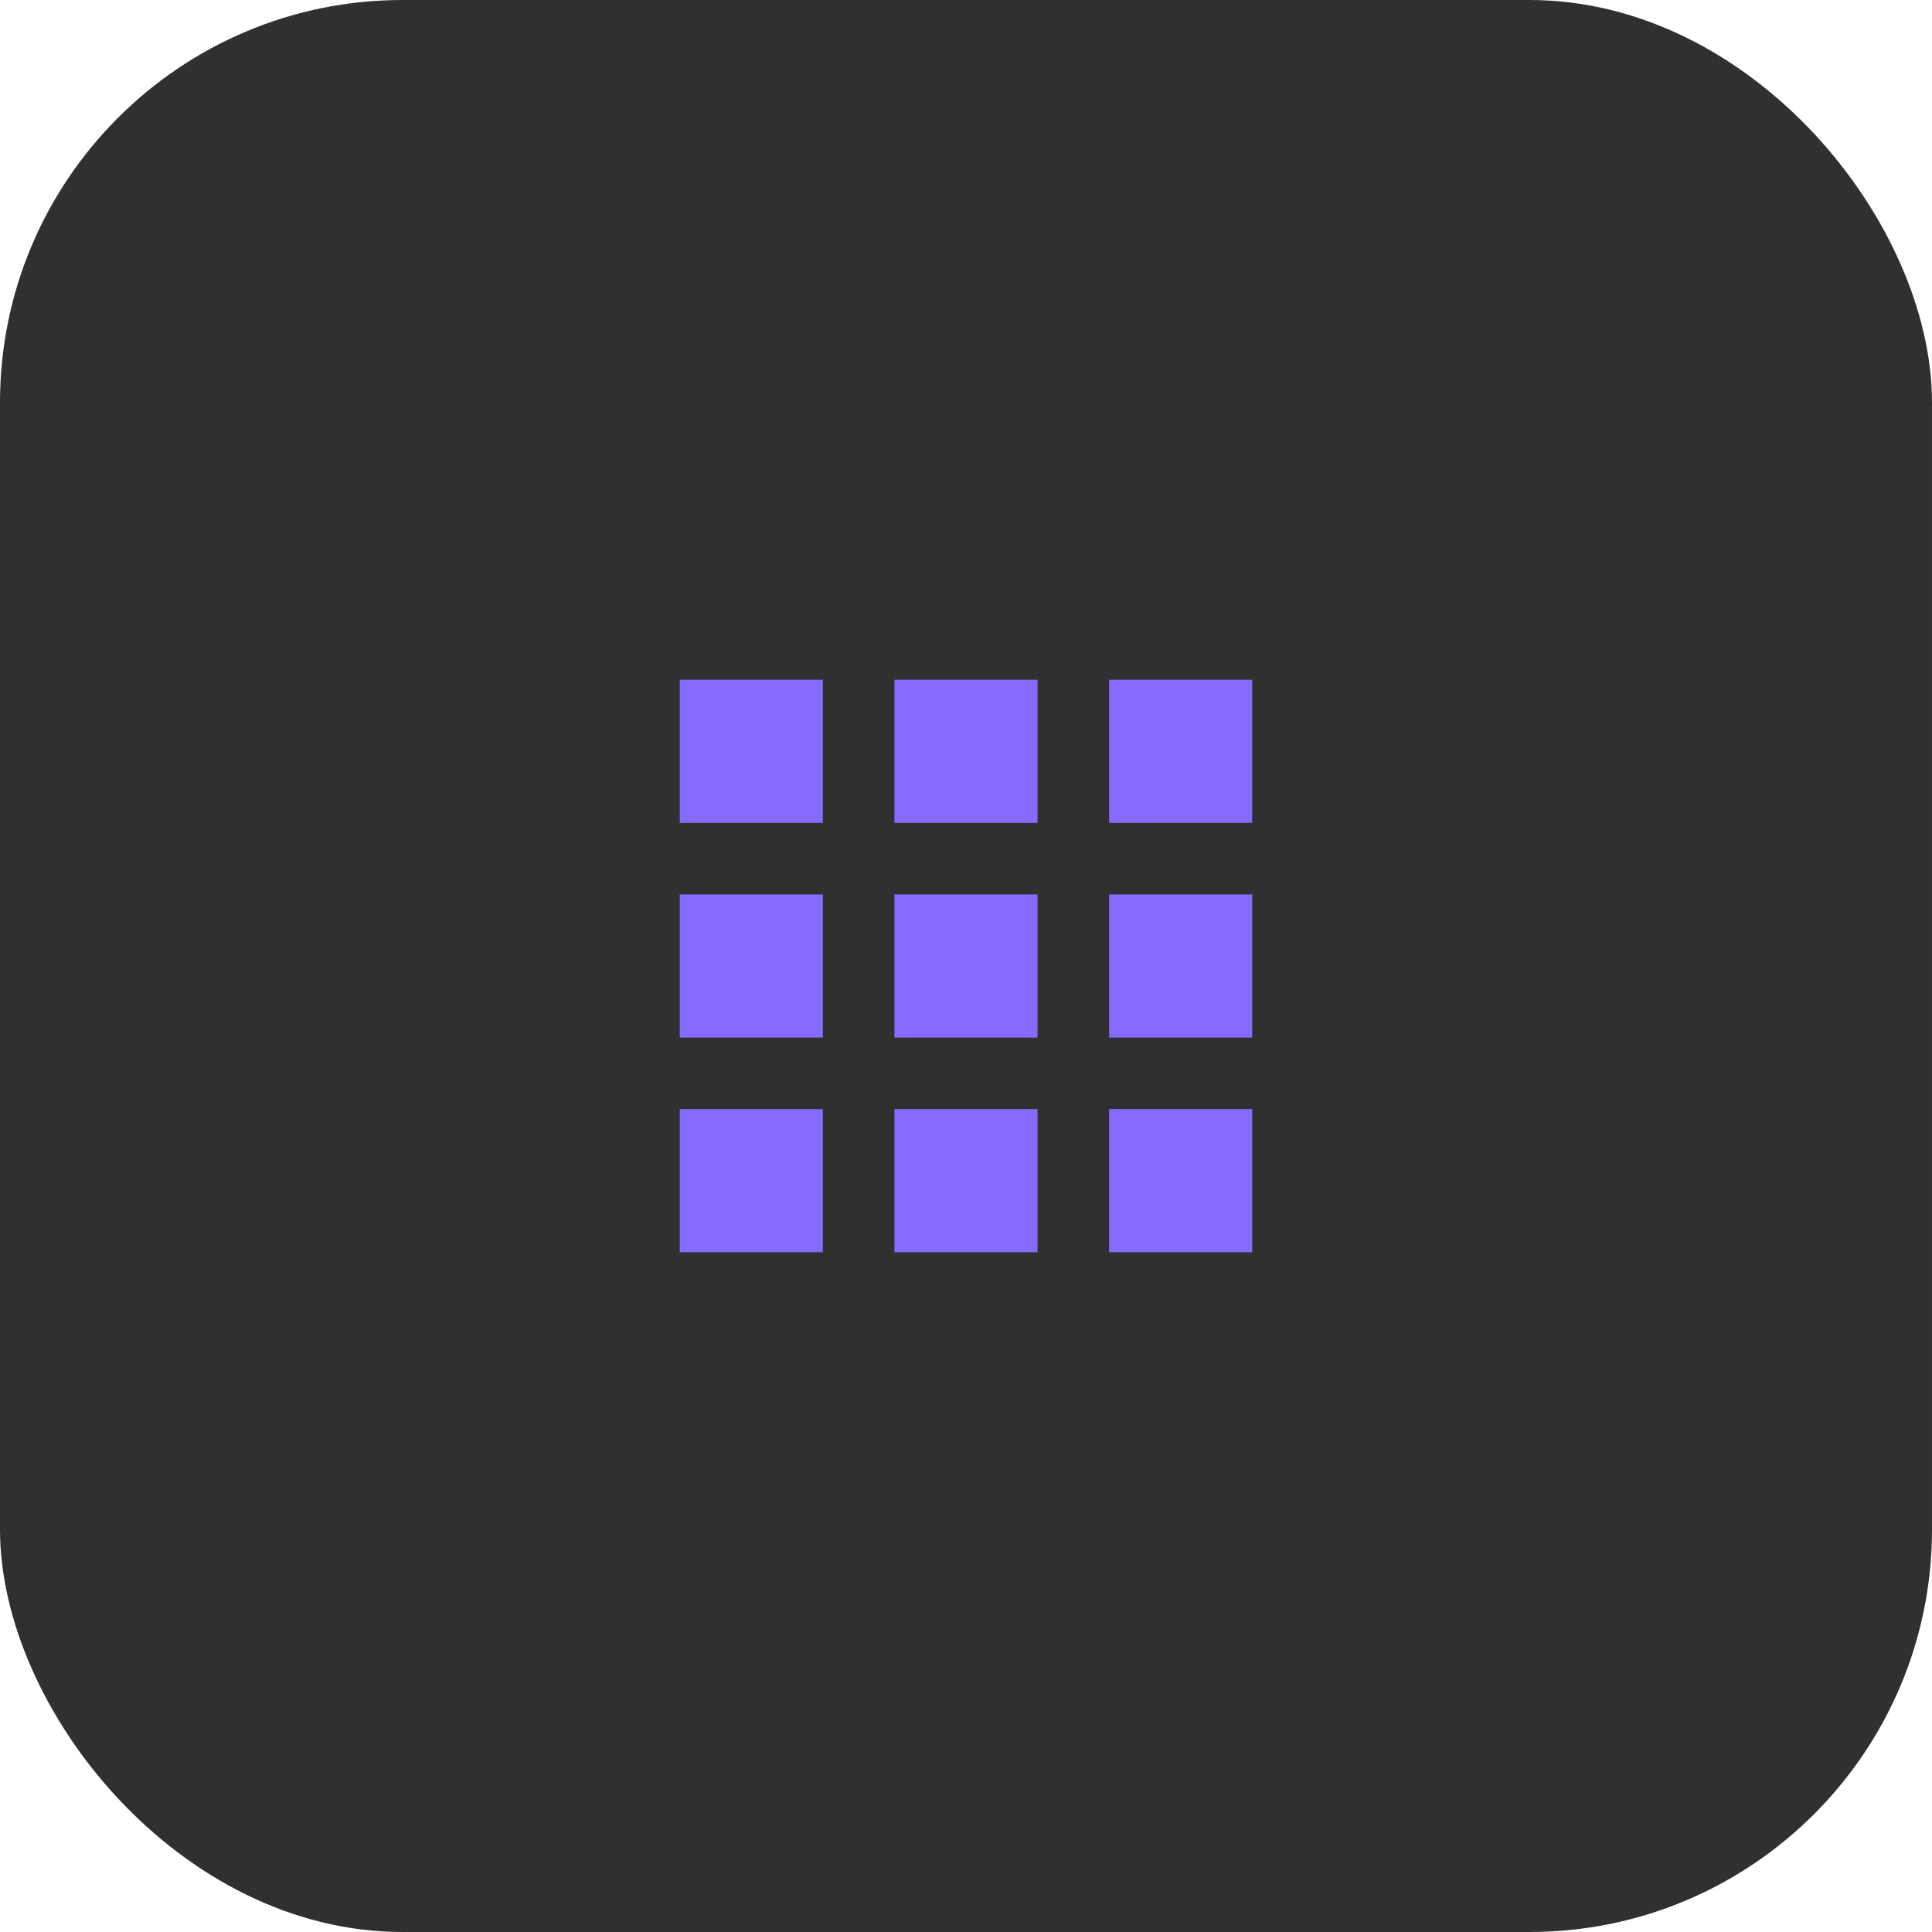
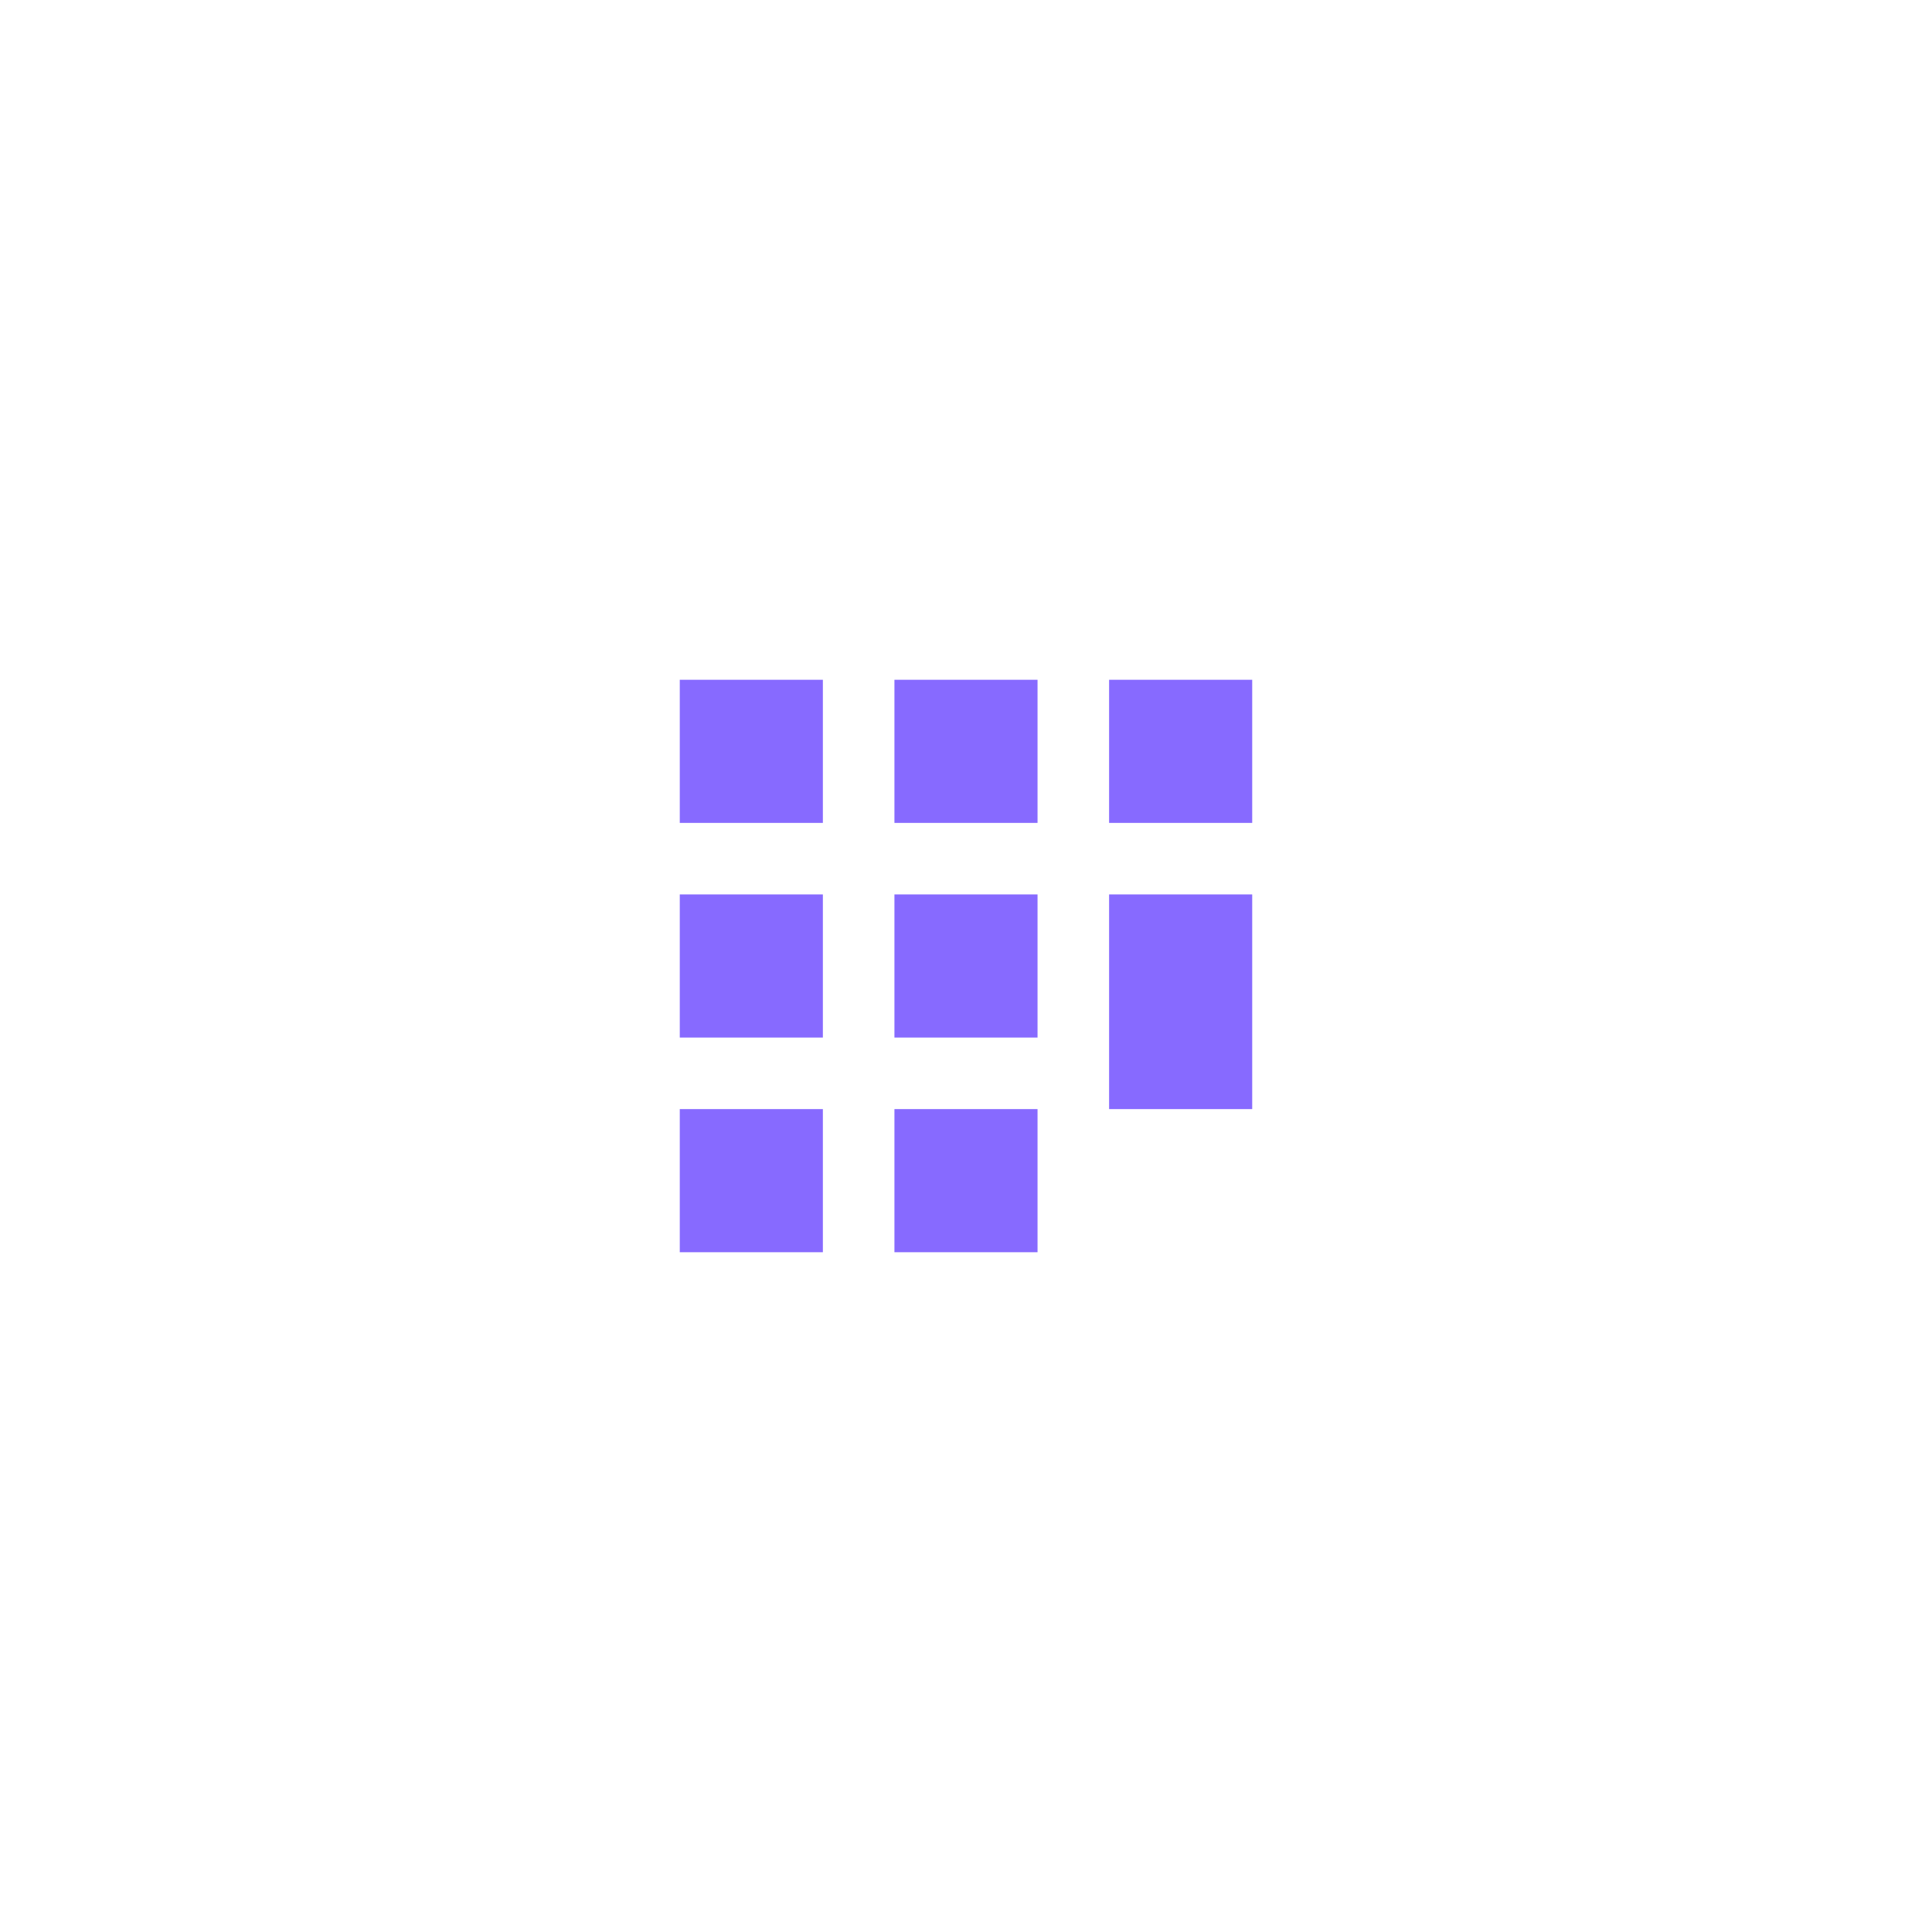
<svg xmlns="http://www.w3.org/2000/svg" width="72" height="72" viewBox="0 0 72 72" fill="none">
-   <rect width="72" height="72" rx="15" fill="#303030" />
-   <path d="M25.333 30.667H30.666V25.333H25.333V30.667ZM33.333 46.667H38.666V41.333H33.333V46.667ZM25.333 46.667H30.666V41.333H25.333V46.667ZM25.333 38.667H30.666V33.333H25.333V38.667ZM33.333 38.667H38.666V33.333H33.333V38.667ZM41.333 25.333V30.667H46.666V25.333H41.333ZM33.333 30.667H38.666V25.333H33.333V30.667ZM41.333 38.667H46.666V33.333H41.333V38.667ZM41.333 46.667H46.666V41.333H41.333V46.667Z" fill="#876AFF" />
+   <path d="M25.333 30.667H30.666V25.333H25.333V30.667ZM33.333 46.667H38.666V41.333H33.333V46.667ZM25.333 46.667H30.666V41.333H25.333V46.667ZM25.333 38.667H30.666V33.333H25.333V38.667ZM33.333 38.667H38.666V33.333H33.333V38.667ZM41.333 25.333V30.667H46.666V25.333H41.333ZM33.333 30.667H38.666V25.333H33.333V30.667ZM41.333 38.667H46.666V33.333H41.333V38.667ZH46.666V41.333H41.333V46.667Z" fill="#876AFF" />
</svg>